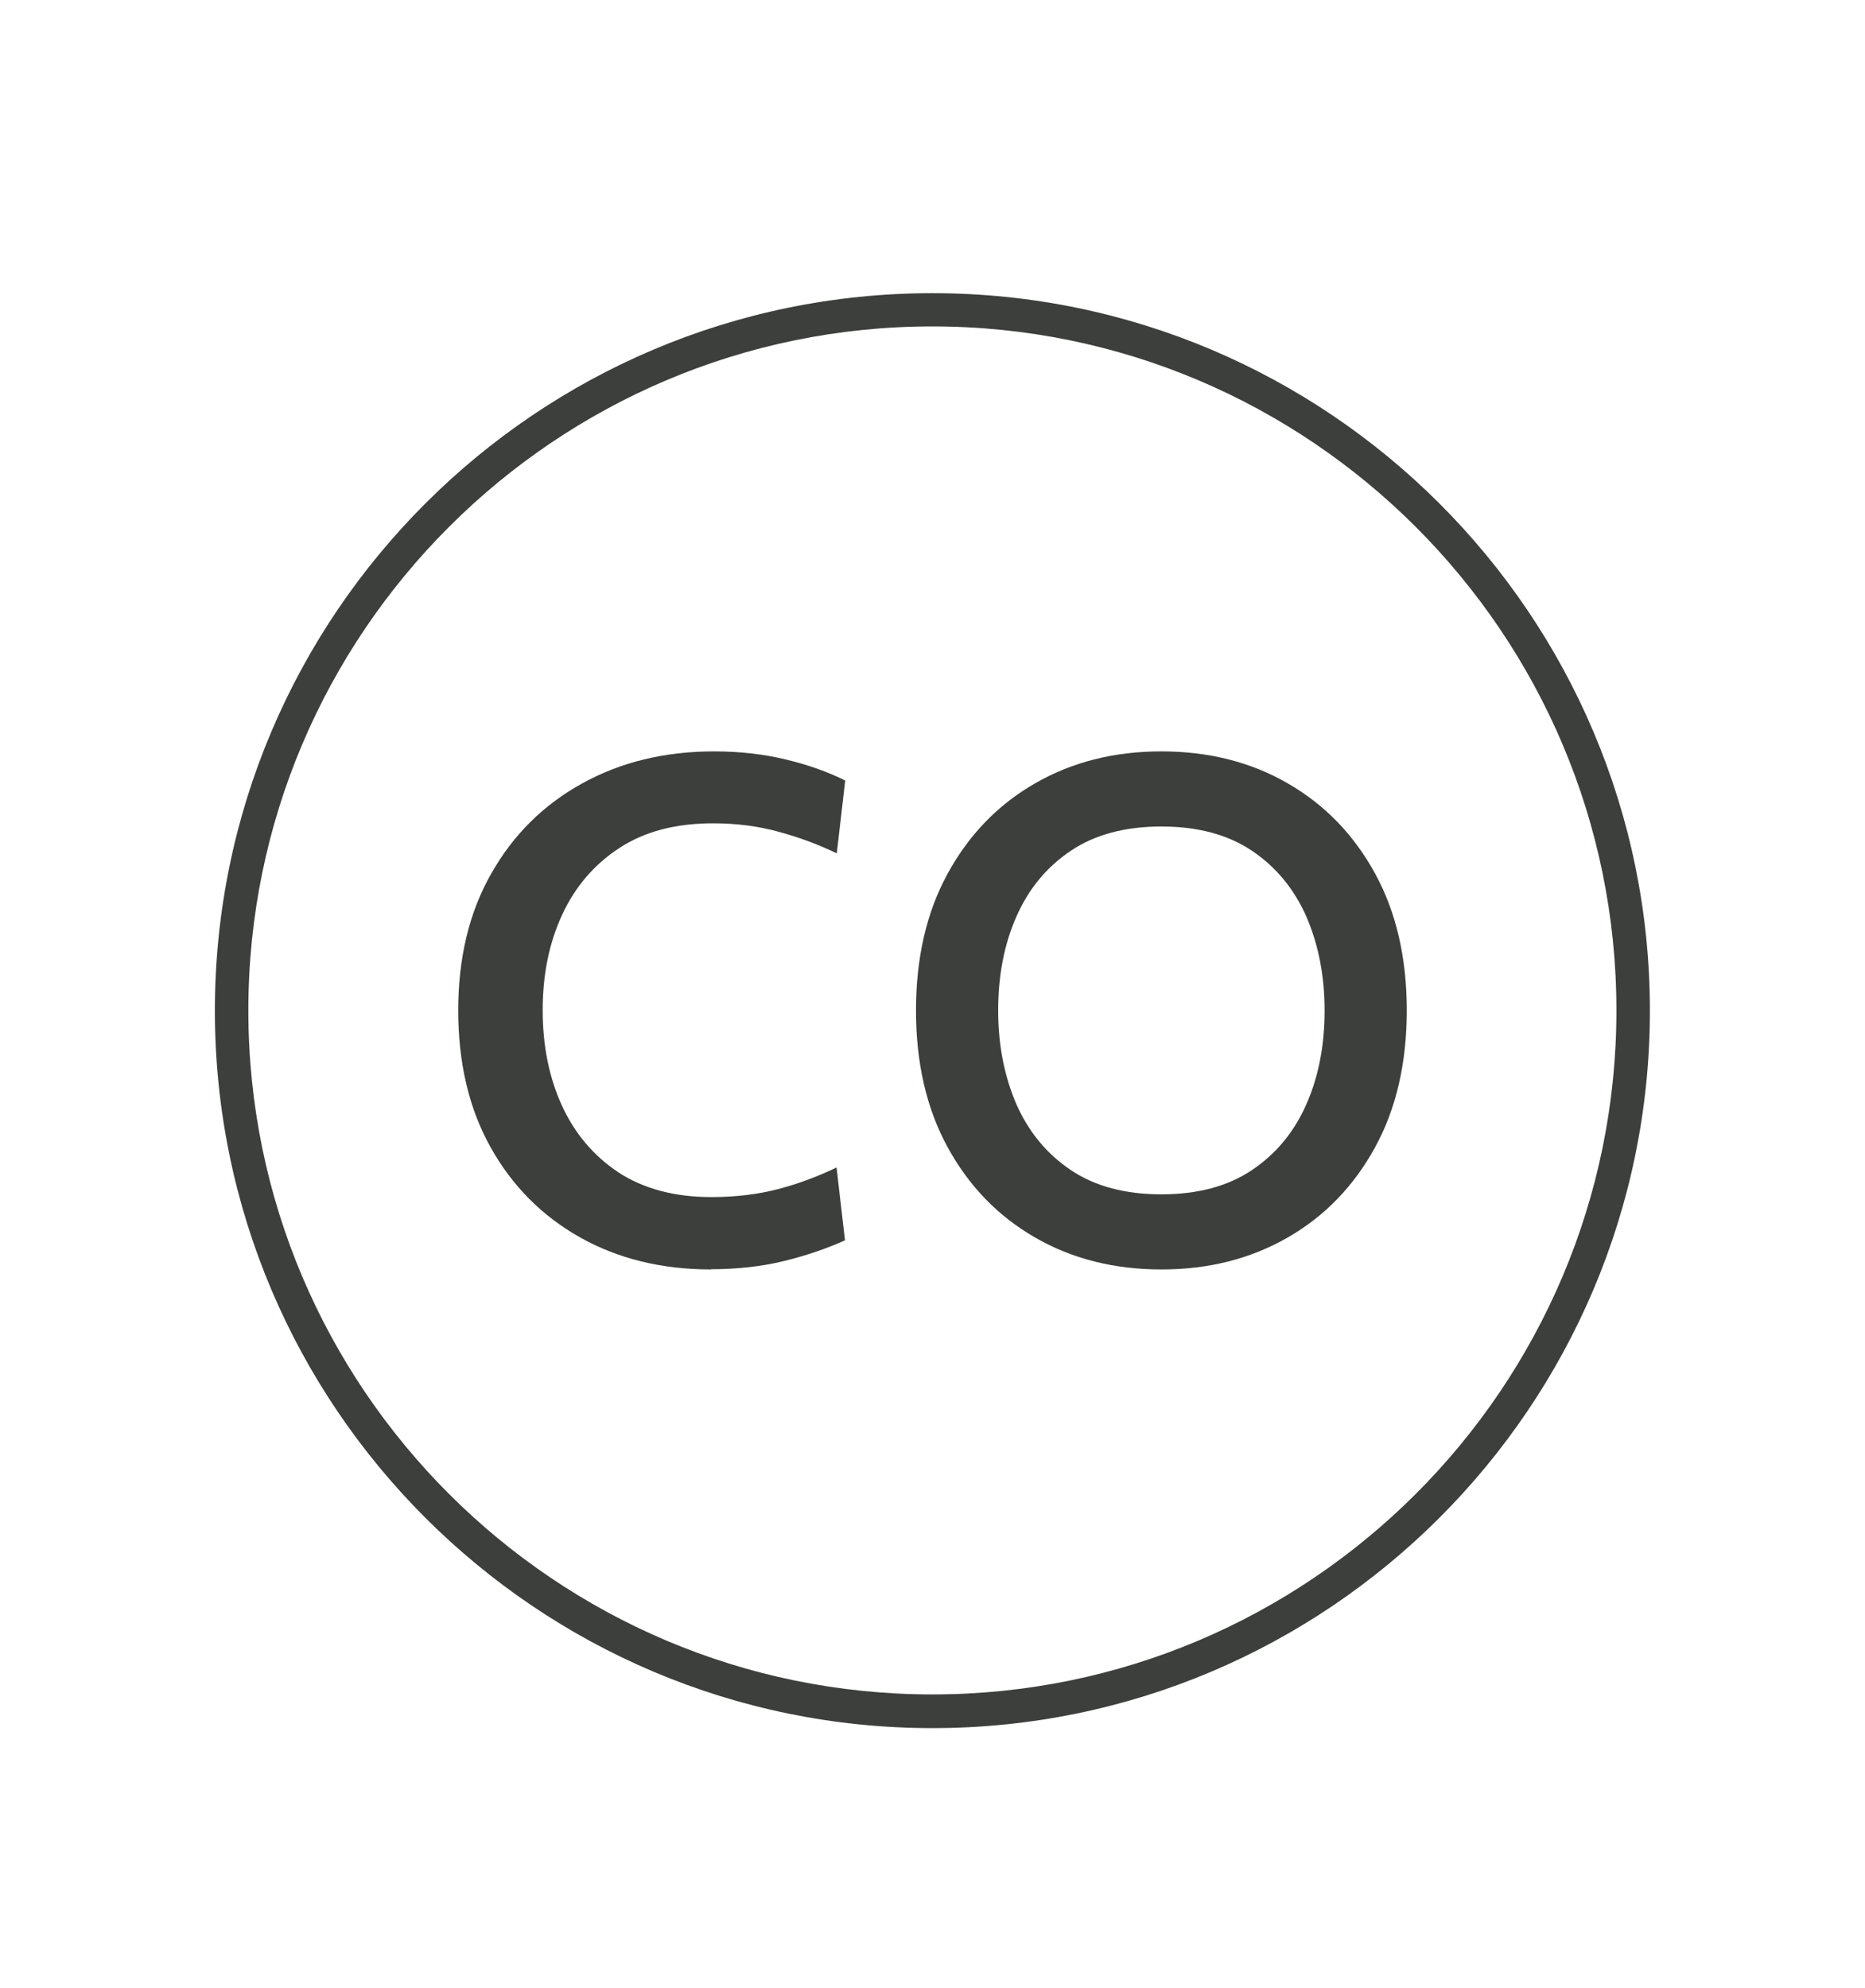
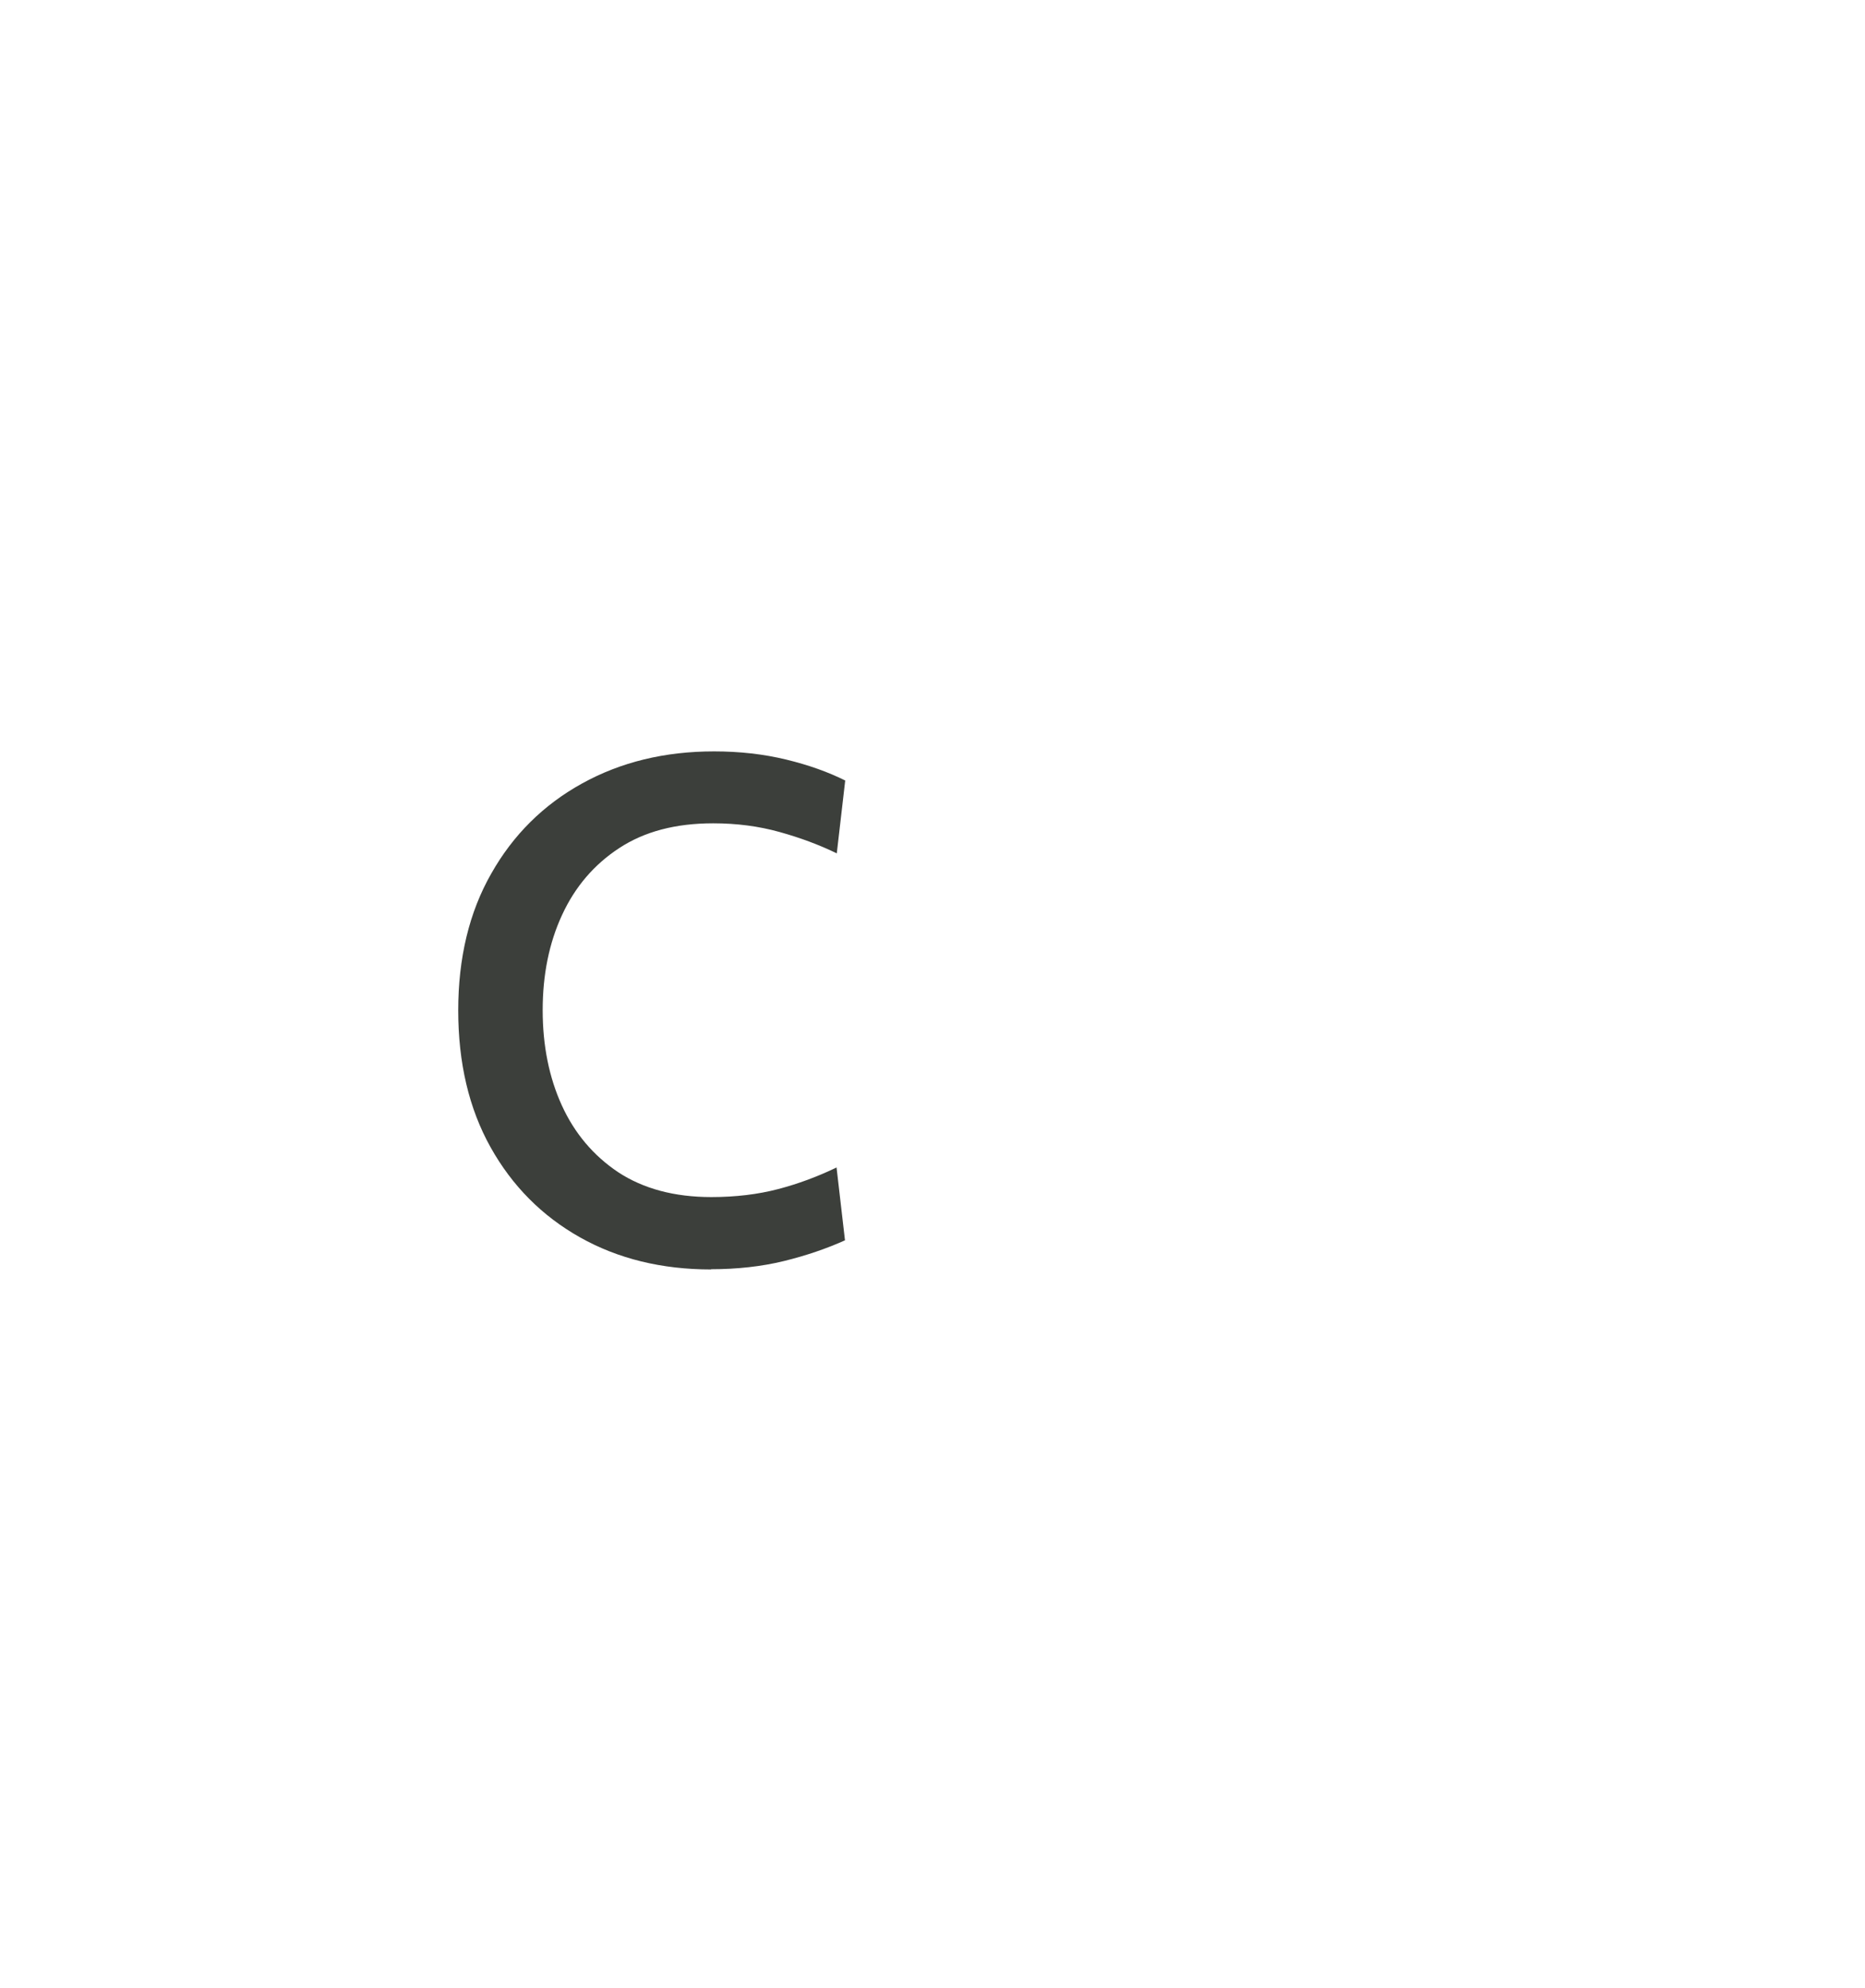
<svg xmlns="http://www.w3.org/2000/svg" id="Layer_1" data-name="Layer 1" viewBox="0 0 81.93 87.35">
  <defs>
    <style>
      .cls-1 {
        fill: #3c3f3b;
        stroke-width: 0px;
      }
    </style>
  </defs>
-   <path class="cls-1" d="M40.96,75.92c-17.38,0-31.52-14.14-31.52-31.52s14.14-31.52,31.52-31.52,31.52,14.14,31.52,31.52-14.14,31.52-31.52,31.52ZM40.96,14.34c-16.57,0-30.05,13.48-30.05,30.05s13.48,30.05,30.05,30.05,30.05-13.48,30.05-30.05-13.48-30.05-30.05-30.05Z" />
  <g>
    <path class="cls-1" d="M31.24,55.77c-2.17,0-4.09-.47-5.76-1.41s-2.98-2.26-3.93-3.96-1.42-3.71-1.42-6.01.48-4.31,1.45-6.01c.96-1.7,2.29-3.02,3.99-3.96s3.63-1.41,5.8-1.41c1.12,0,2.18.12,3.17.36.99.24,1.85.55,2.59.92l-.37,3.2c-.78-.38-1.62-.69-2.52-.94-.9-.25-1.86-.38-2.91-.38-1.65,0-3.02.36-4.13,1.09-1.1.72-1.94,1.7-2.51,2.94-.57,1.23-.85,2.63-.85,4.18s.28,2.95.84,4.18c.56,1.23,1.39,2.21,2.48,2.94,1.1.72,2.46,1.09,4.09,1.09,1.07,0,2.05-.12,2.93-.35s1.74-.55,2.57-.95l.37,3.2c-.8.36-1.7.67-2.68.91-.98.24-2.06.36-3.21.36Z" />
-     <path class="cls-1" d="M51.02,55.77c-2.08,0-3.94-.47-5.56-1.41-1.63-.94-2.9-2.26-3.83-3.96s-1.39-3.71-1.39-6.01.46-4.31,1.39-6.01c.93-1.7,2.2-3.02,3.83-3.96,1.63-.94,3.48-1.41,5.56-1.41s3.94.47,5.56,1.41c1.63.94,2.9,2.26,3.83,3.96.93,1.7,1.39,3.71,1.39,6.01s-.46,4.31-1.39,6.01c-.93,1.7-2.2,3.02-3.83,3.96-1.63.94-3.48,1.41-5.56,1.41ZM51.02,52.47c1.58,0,2.91-.35,3.97-1.06,1.06-.71,1.86-1.67,2.4-2.9.54-1.22.8-2.6.8-4.12s-.27-2.89-.8-4.12c-.54-1.22-1.34-2.19-2.4-2.9-1.06-.71-2.39-1.06-3.97-1.06s-2.91.35-3.97,1.06c-1.06.71-1.86,1.67-2.4,2.9-.54,1.22-.8,2.6-.8,4.12s.27,2.89.8,4.12c.54,1.22,1.34,2.19,2.4,2.9,1.06.71,2.39,1.06,3.97,1.06Z" />
  </g>
</svg>